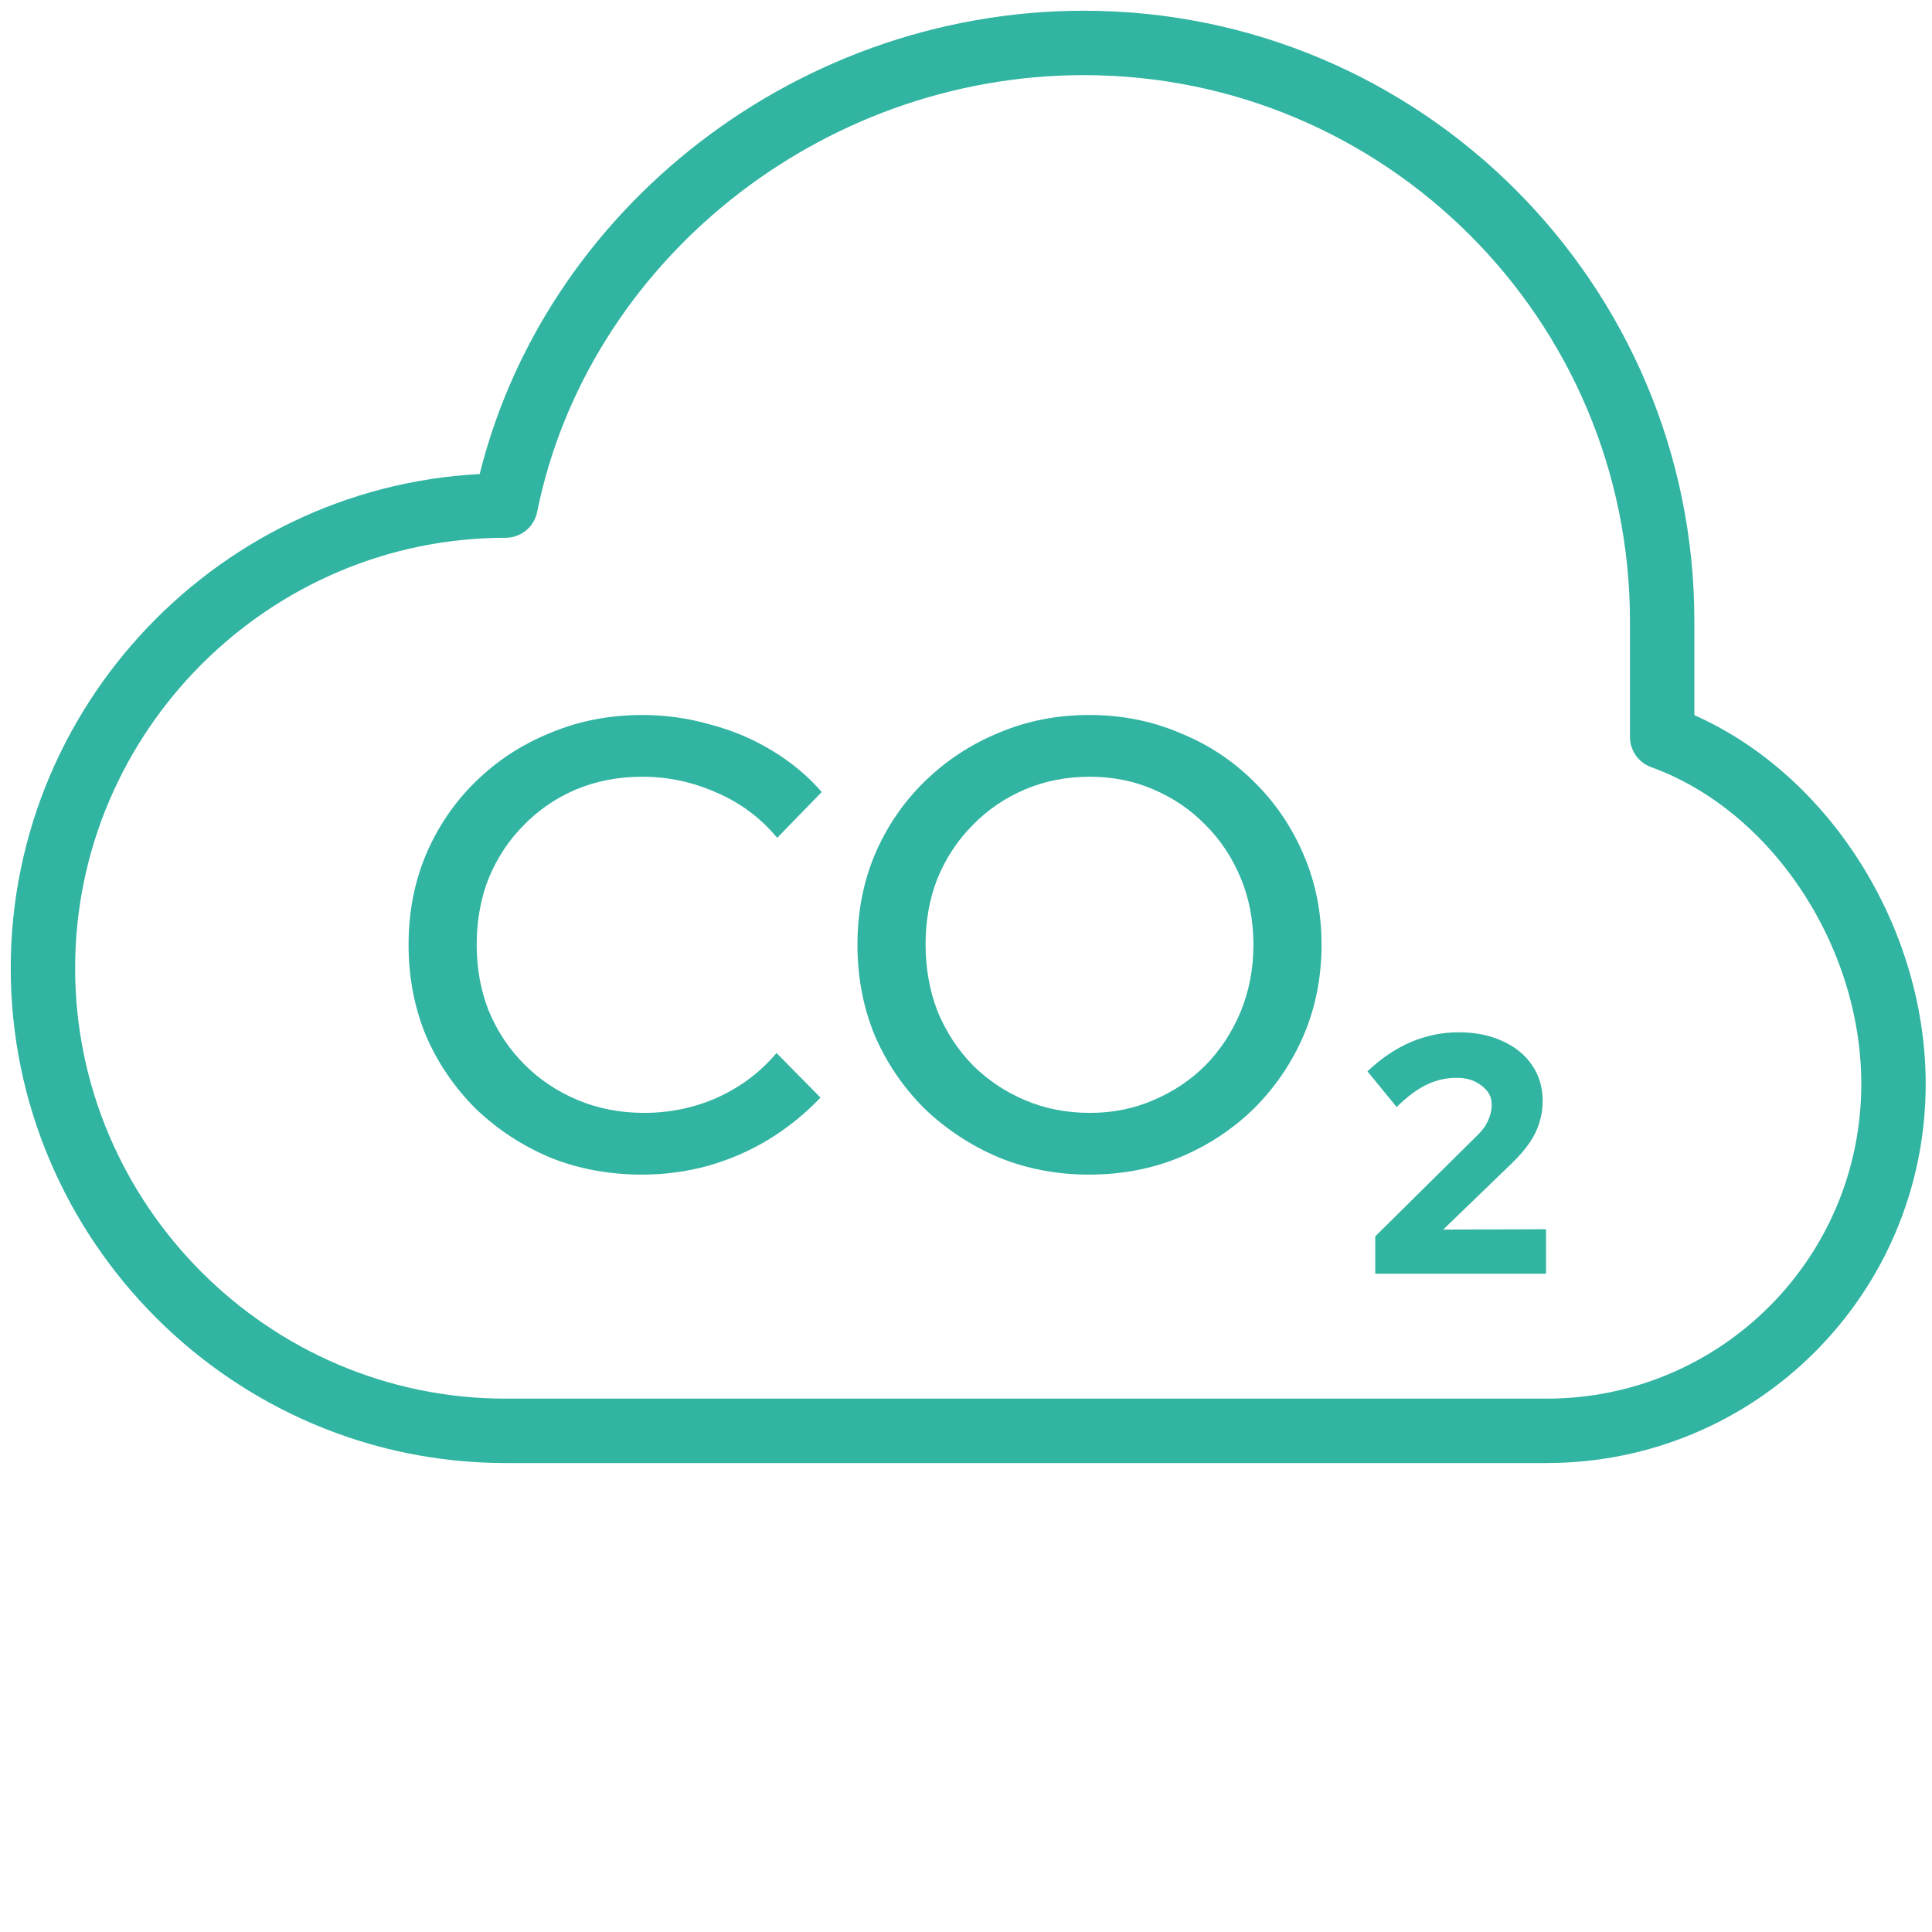
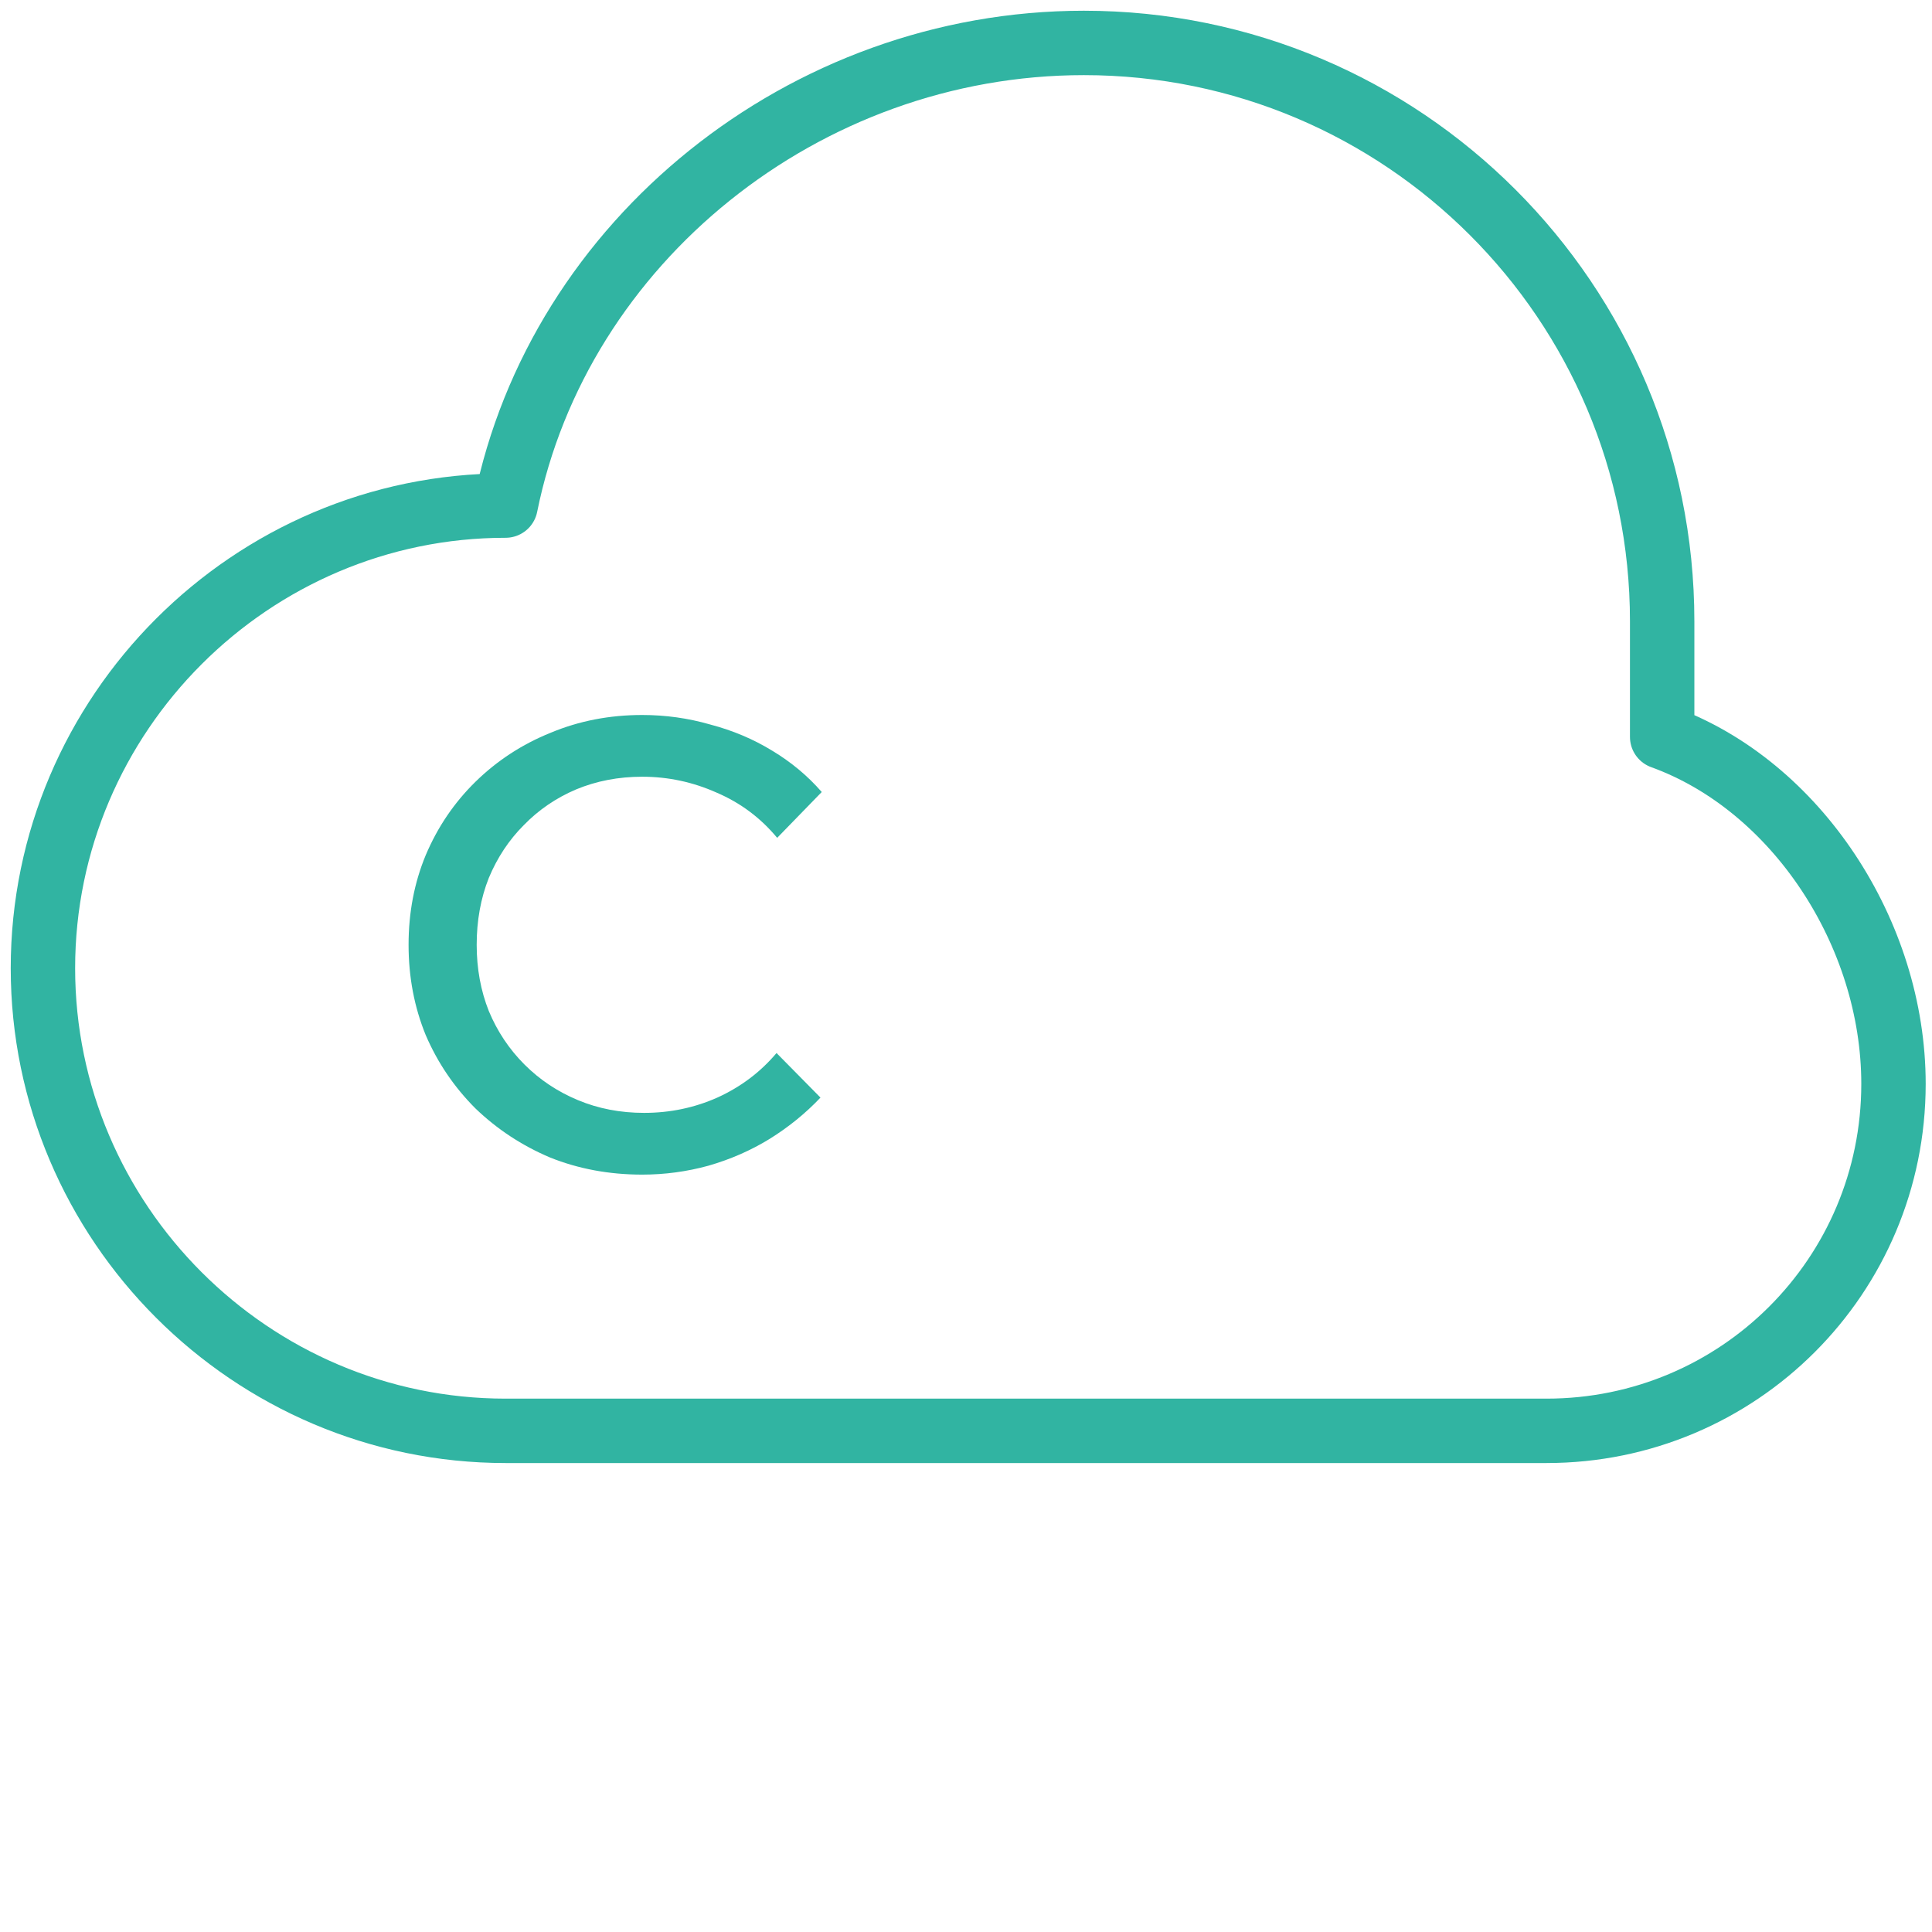
<svg xmlns="http://www.w3.org/2000/svg" width="90" height="90" viewBox="0 0 90 90" fill="none">
  <path d="M29.917 54.718C28.375 54.718 26.942 54.451 25.617 53.918C24.312 53.364 23.155 52.603 22.147 51.634C21.159 50.645 20.387 49.509 19.834 48.224C19.3 46.919 19.033 45.515 19.033 44.013C19.033 42.51 19.3 41.116 19.834 39.831C20.387 38.526 21.159 37.389 22.147 36.42C23.155 35.432 24.322 34.671 25.646 34.137C26.971 33.583 28.395 33.307 29.917 33.307C31.004 33.307 32.062 33.455 33.09 33.752C34.138 34.028 35.097 34.434 35.967 34.967C36.856 35.501 37.627 36.144 38.28 36.895L36.204 39.03C35.433 38.101 34.494 37.399 33.387 36.925C32.279 36.43 31.123 36.183 29.917 36.183C28.81 36.183 27.782 36.381 26.833 36.776C25.904 37.172 25.093 37.725 24.401 38.437C23.709 39.129 23.165 39.95 22.77 40.899C22.394 41.848 22.206 42.886 22.206 44.013C22.206 45.12 22.394 46.148 22.77 47.097C23.165 48.046 23.719 48.876 24.431 49.588C25.142 50.3 25.973 50.853 26.922 51.248C27.871 51.644 28.899 51.842 30.006 51.842C31.212 51.842 32.349 51.604 33.416 51.13C34.504 50.636 35.423 49.944 36.174 49.054L38.221 51.13C37.529 51.861 36.738 52.504 35.848 53.057C34.978 53.591 34.029 54.007 33.001 54.303C31.993 54.58 30.965 54.718 29.917 54.718Z" fill="#31B4A2" />
-   <path d="M50.738 54.718C49.236 54.718 47.832 54.451 46.527 53.918C45.222 53.364 44.066 52.603 43.057 51.634C42.069 50.645 41.298 49.509 40.744 48.224C40.21 46.919 39.943 45.515 39.943 44.013C39.943 42.51 40.21 41.116 40.744 39.831C41.298 38.526 42.069 37.389 43.057 36.42C44.066 35.432 45.222 34.671 46.527 34.137C47.832 33.583 49.236 33.307 50.738 33.307C52.241 33.307 53.645 33.583 54.949 34.137C56.274 34.671 57.431 35.432 58.419 36.42C59.408 37.389 60.179 38.526 60.732 39.831C61.286 41.116 61.563 42.51 61.563 44.013C61.563 45.515 61.286 46.919 60.732 48.224C60.179 49.509 59.408 50.645 58.419 51.634C57.431 52.603 56.274 53.364 54.949 53.918C53.645 54.451 52.241 54.718 50.738 54.718ZM50.768 51.842C51.835 51.842 52.824 51.644 53.733 51.248C54.663 50.853 55.473 50.309 56.165 49.617C56.857 48.906 57.401 48.075 57.796 47.126C58.192 46.158 58.389 45.12 58.389 44.013C58.389 42.886 58.192 41.848 57.796 40.899C57.401 39.95 56.857 39.129 56.165 38.437C55.473 37.725 54.663 37.172 53.733 36.776C52.824 36.381 51.835 36.183 50.768 36.183C49.68 36.183 48.672 36.381 47.743 36.776C46.814 37.172 46.003 37.725 45.311 38.437C44.619 39.129 44.075 39.95 43.68 40.899C43.304 41.848 43.117 42.876 43.117 43.983C43.117 45.11 43.304 46.158 43.68 47.126C44.075 48.075 44.619 48.906 45.311 49.617C46.003 50.309 46.814 50.853 47.743 51.248C48.672 51.644 49.68 51.842 50.768 51.842Z" fill="#31B4A2" />
-   <path d="M64.065 59.335V57.595L68.747 52.961C68.926 52.792 69.068 52.629 69.174 52.471C69.279 52.302 69.358 52.133 69.411 51.964C69.464 51.796 69.49 51.627 69.49 51.458C69.49 51.1 69.332 50.804 69.016 50.573C68.71 50.33 68.325 50.209 67.861 50.209C67.365 50.209 66.901 50.314 66.469 50.525C66.037 50.725 65.568 51.073 65.061 51.569L63.701 49.908C64.334 49.307 65.004 48.854 65.71 48.548C66.427 48.242 67.17 48.089 67.94 48.089C68.731 48.089 69.416 48.226 69.996 48.501C70.587 48.764 71.045 49.139 71.372 49.624C71.699 50.098 71.863 50.657 71.863 51.3C71.863 51.648 71.81 51.986 71.704 52.312C71.609 52.629 71.457 52.94 71.246 53.245C71.035 53.551 70.761 53.868 70.423 54.194L67.228 57.279L72.021 57.263V59.335H64.065Z" fill="#31B4A2" />
  <path d="M50.491 2C37.452 2 26.03 11.267 23.552 23.552C11.698 23.552 2 33.25 2 45.103C2 56.956 11.698 66.654 23.552 66.654H72.042C80.986 66.654 88.206 59.435 88.206 50.491C88.206 43.487 83.68 36.59 77.43 34.327V28.939C77.43 14.069 65.361 2 50.491 2Z" stroke="#31B4A2" stroke-width="3" stroke-linejoin="round" />
</svg>